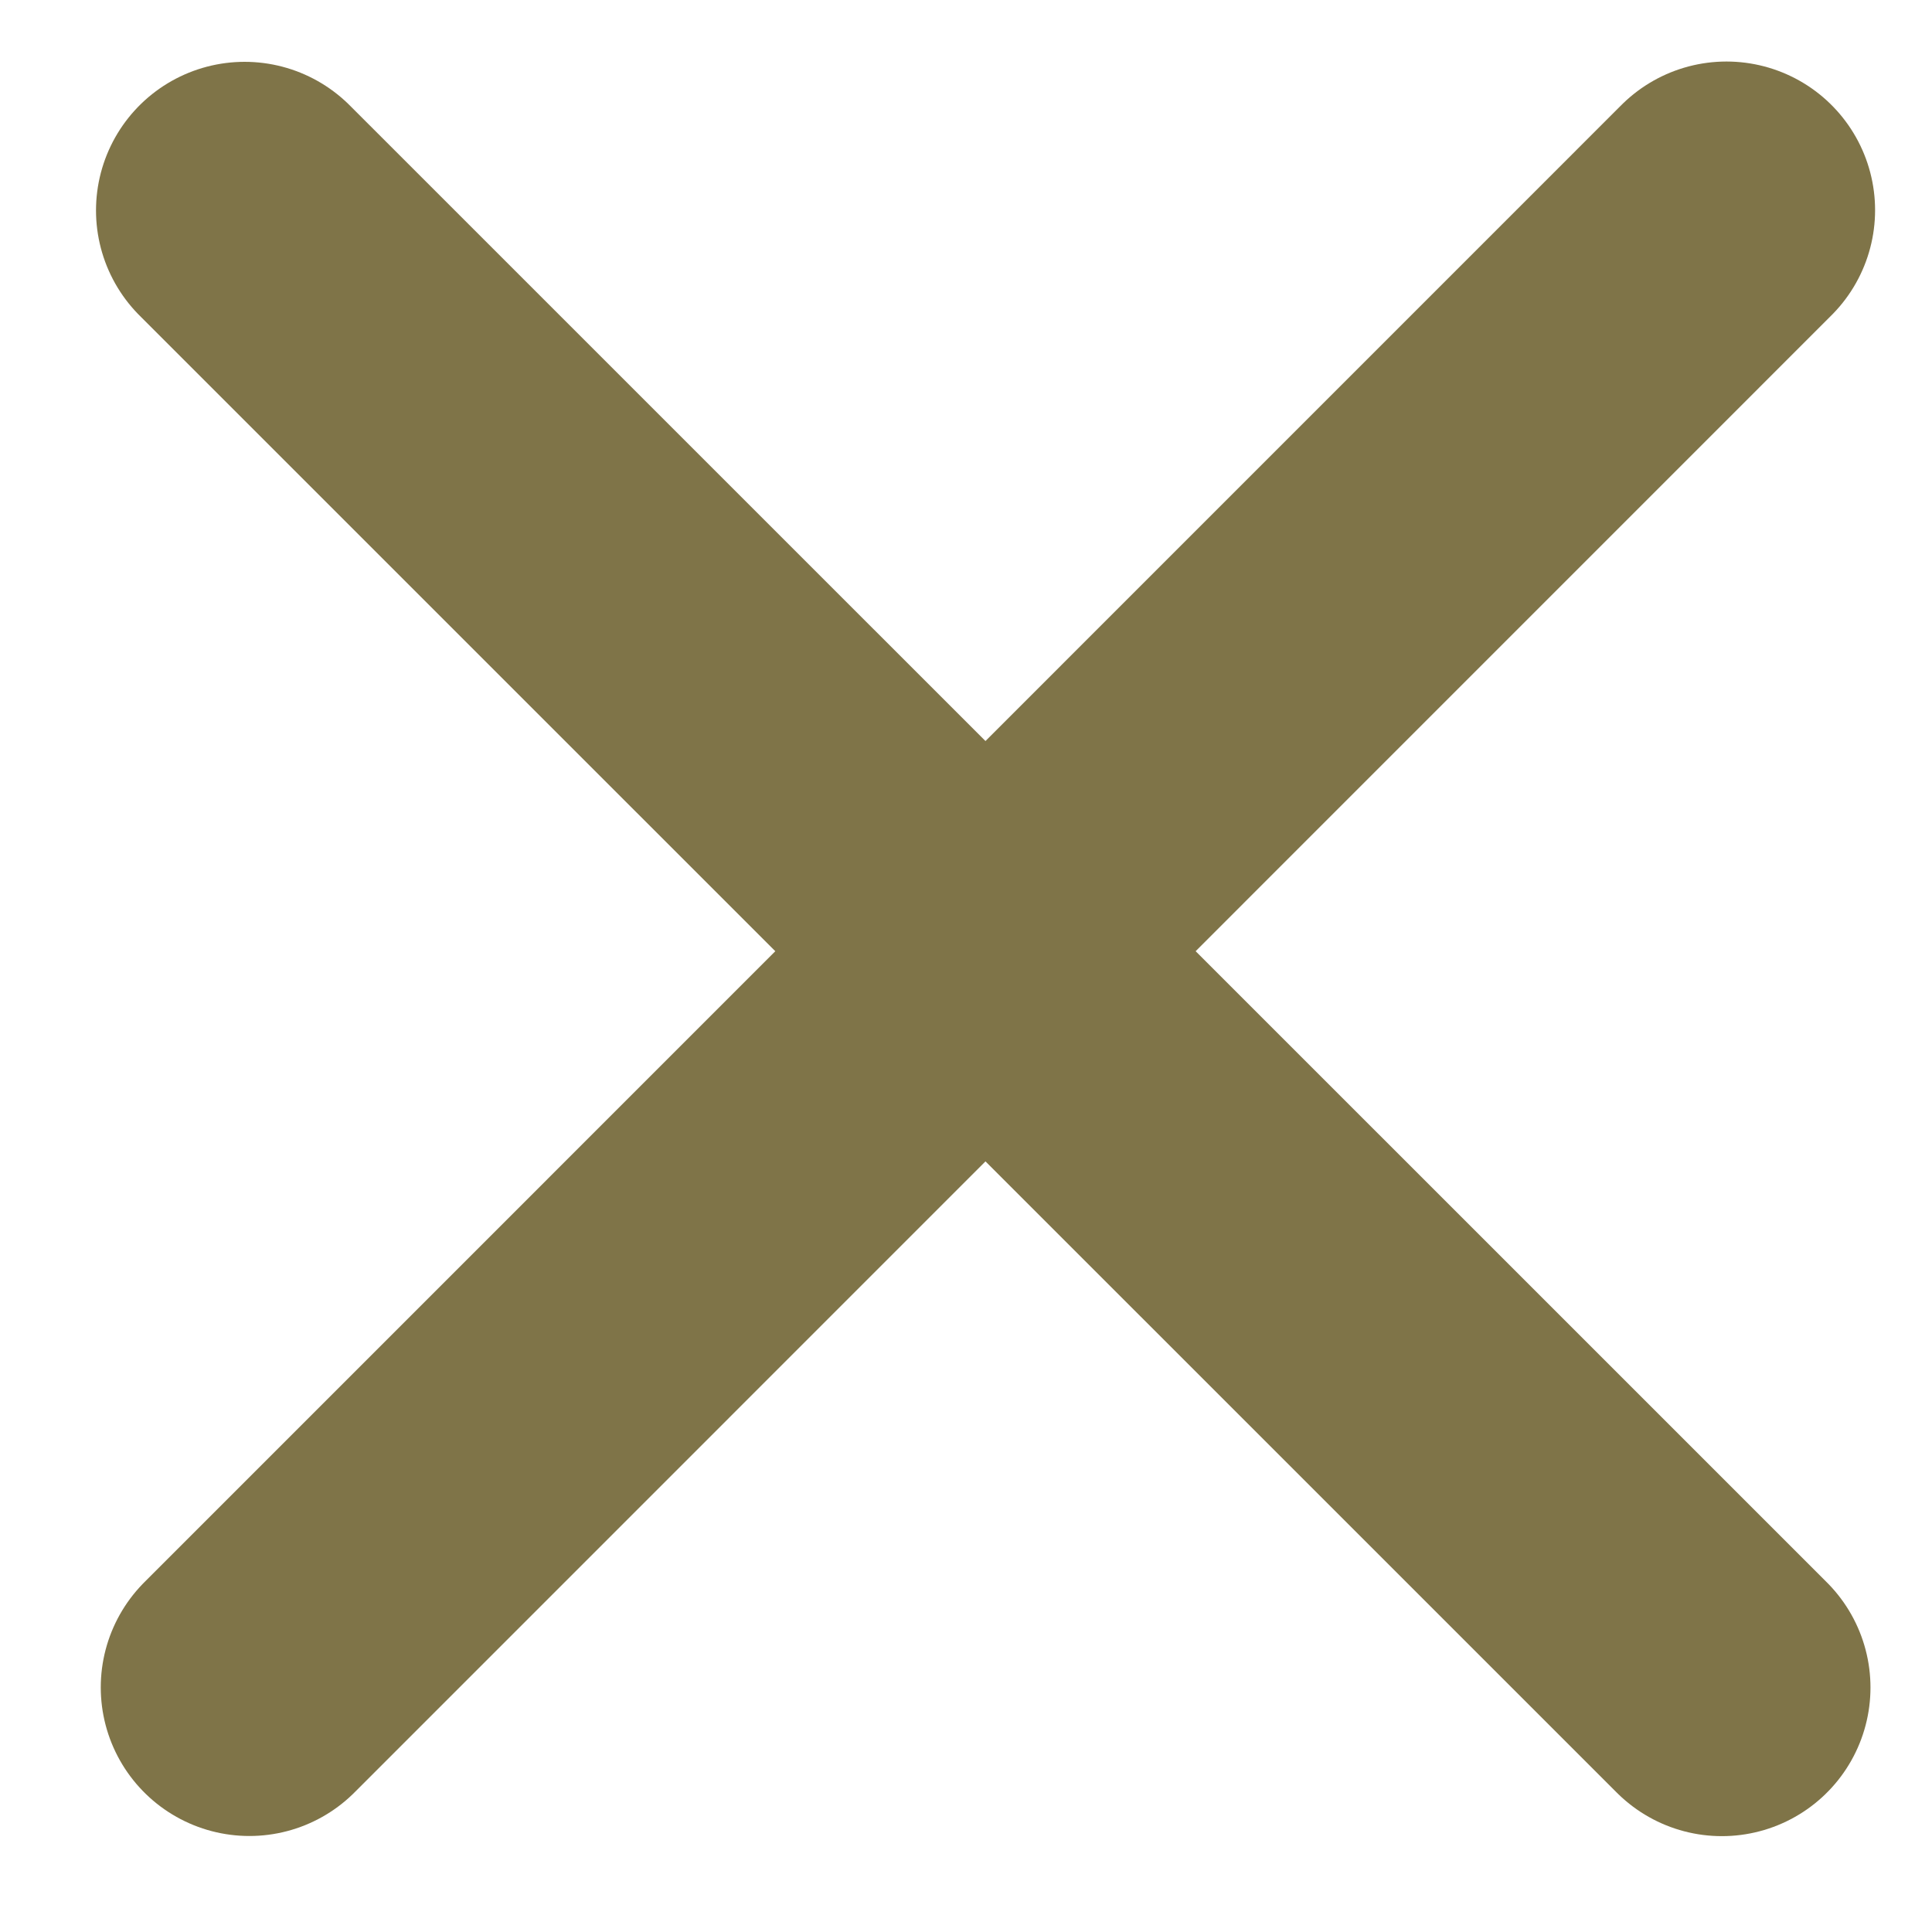
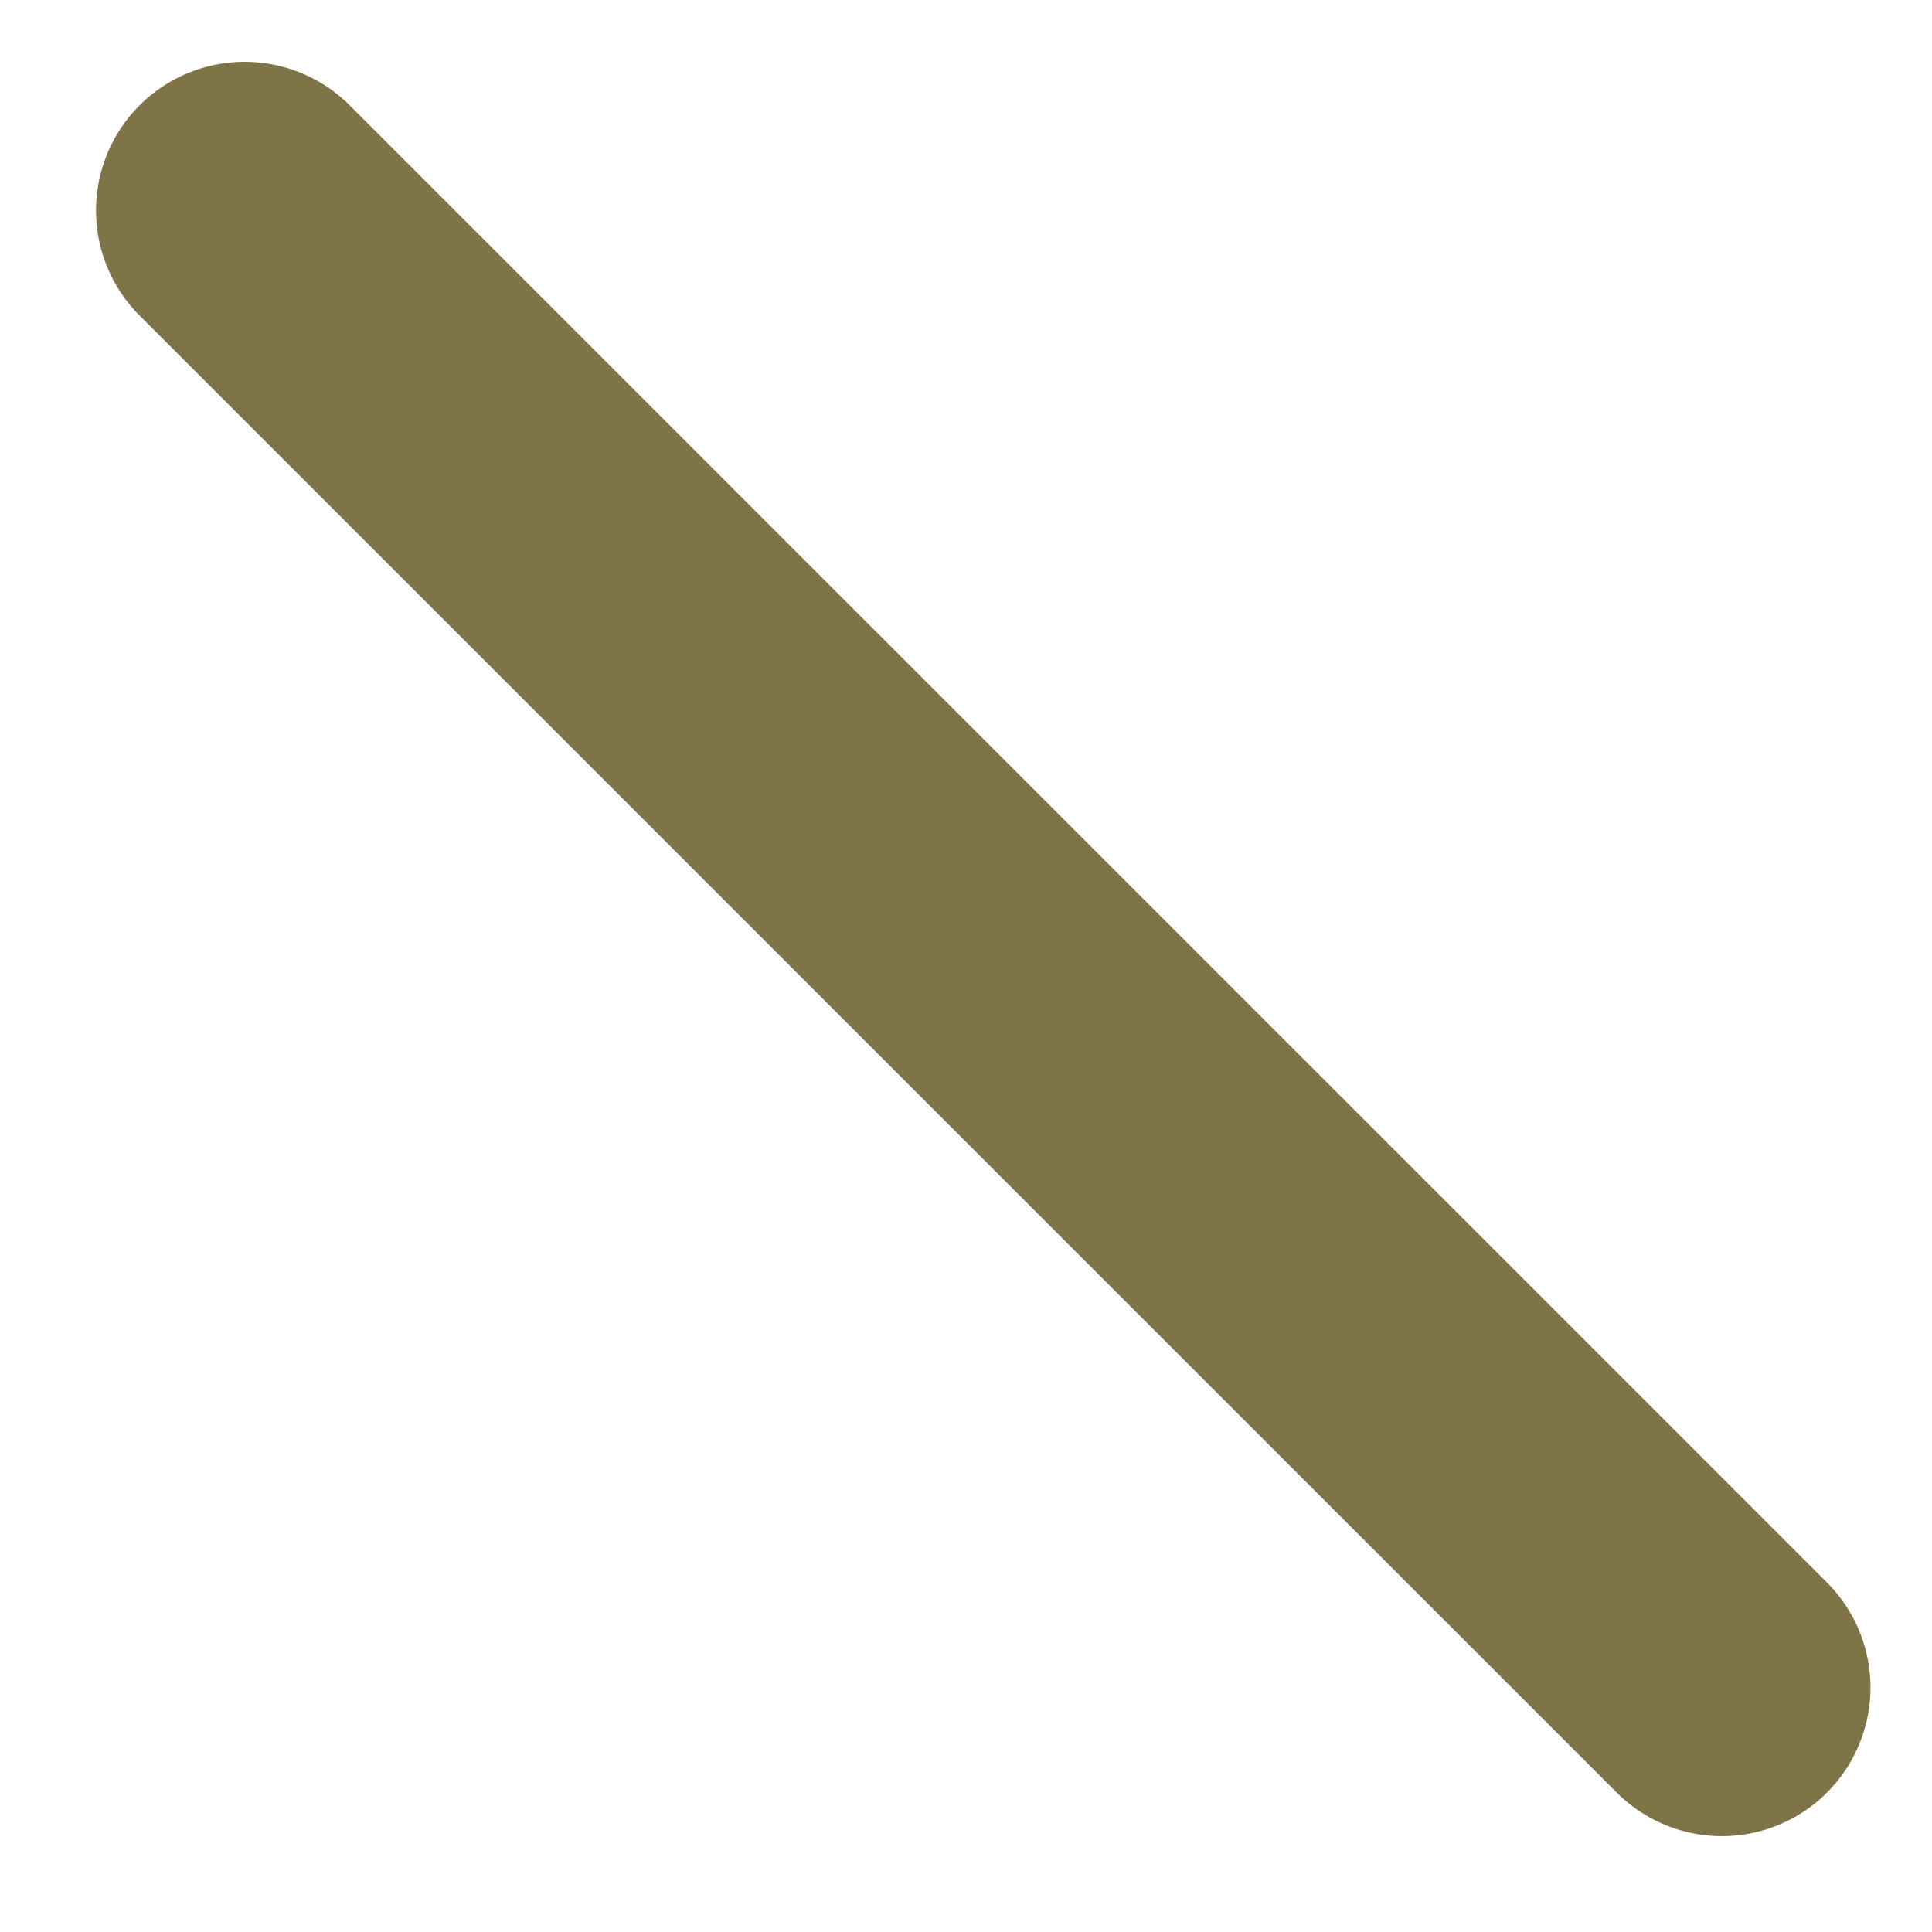
<svg xmlns="http://www.w3.org/2000/svg" width="13" height="13" viewBox="0 0 13 13" fill="none">
-   <line x1="11.617" y1="1.414" x2="1.678" y2="11.354" stroke="#7F7448" stroke-width="2" stroke-linecap="round" />
  <line x1="11.586" y1="11.355" x2="1.646" y2="1.416" stroke="#7F7448" stroke-width="2" stroke-linecap="round" />
</svg>